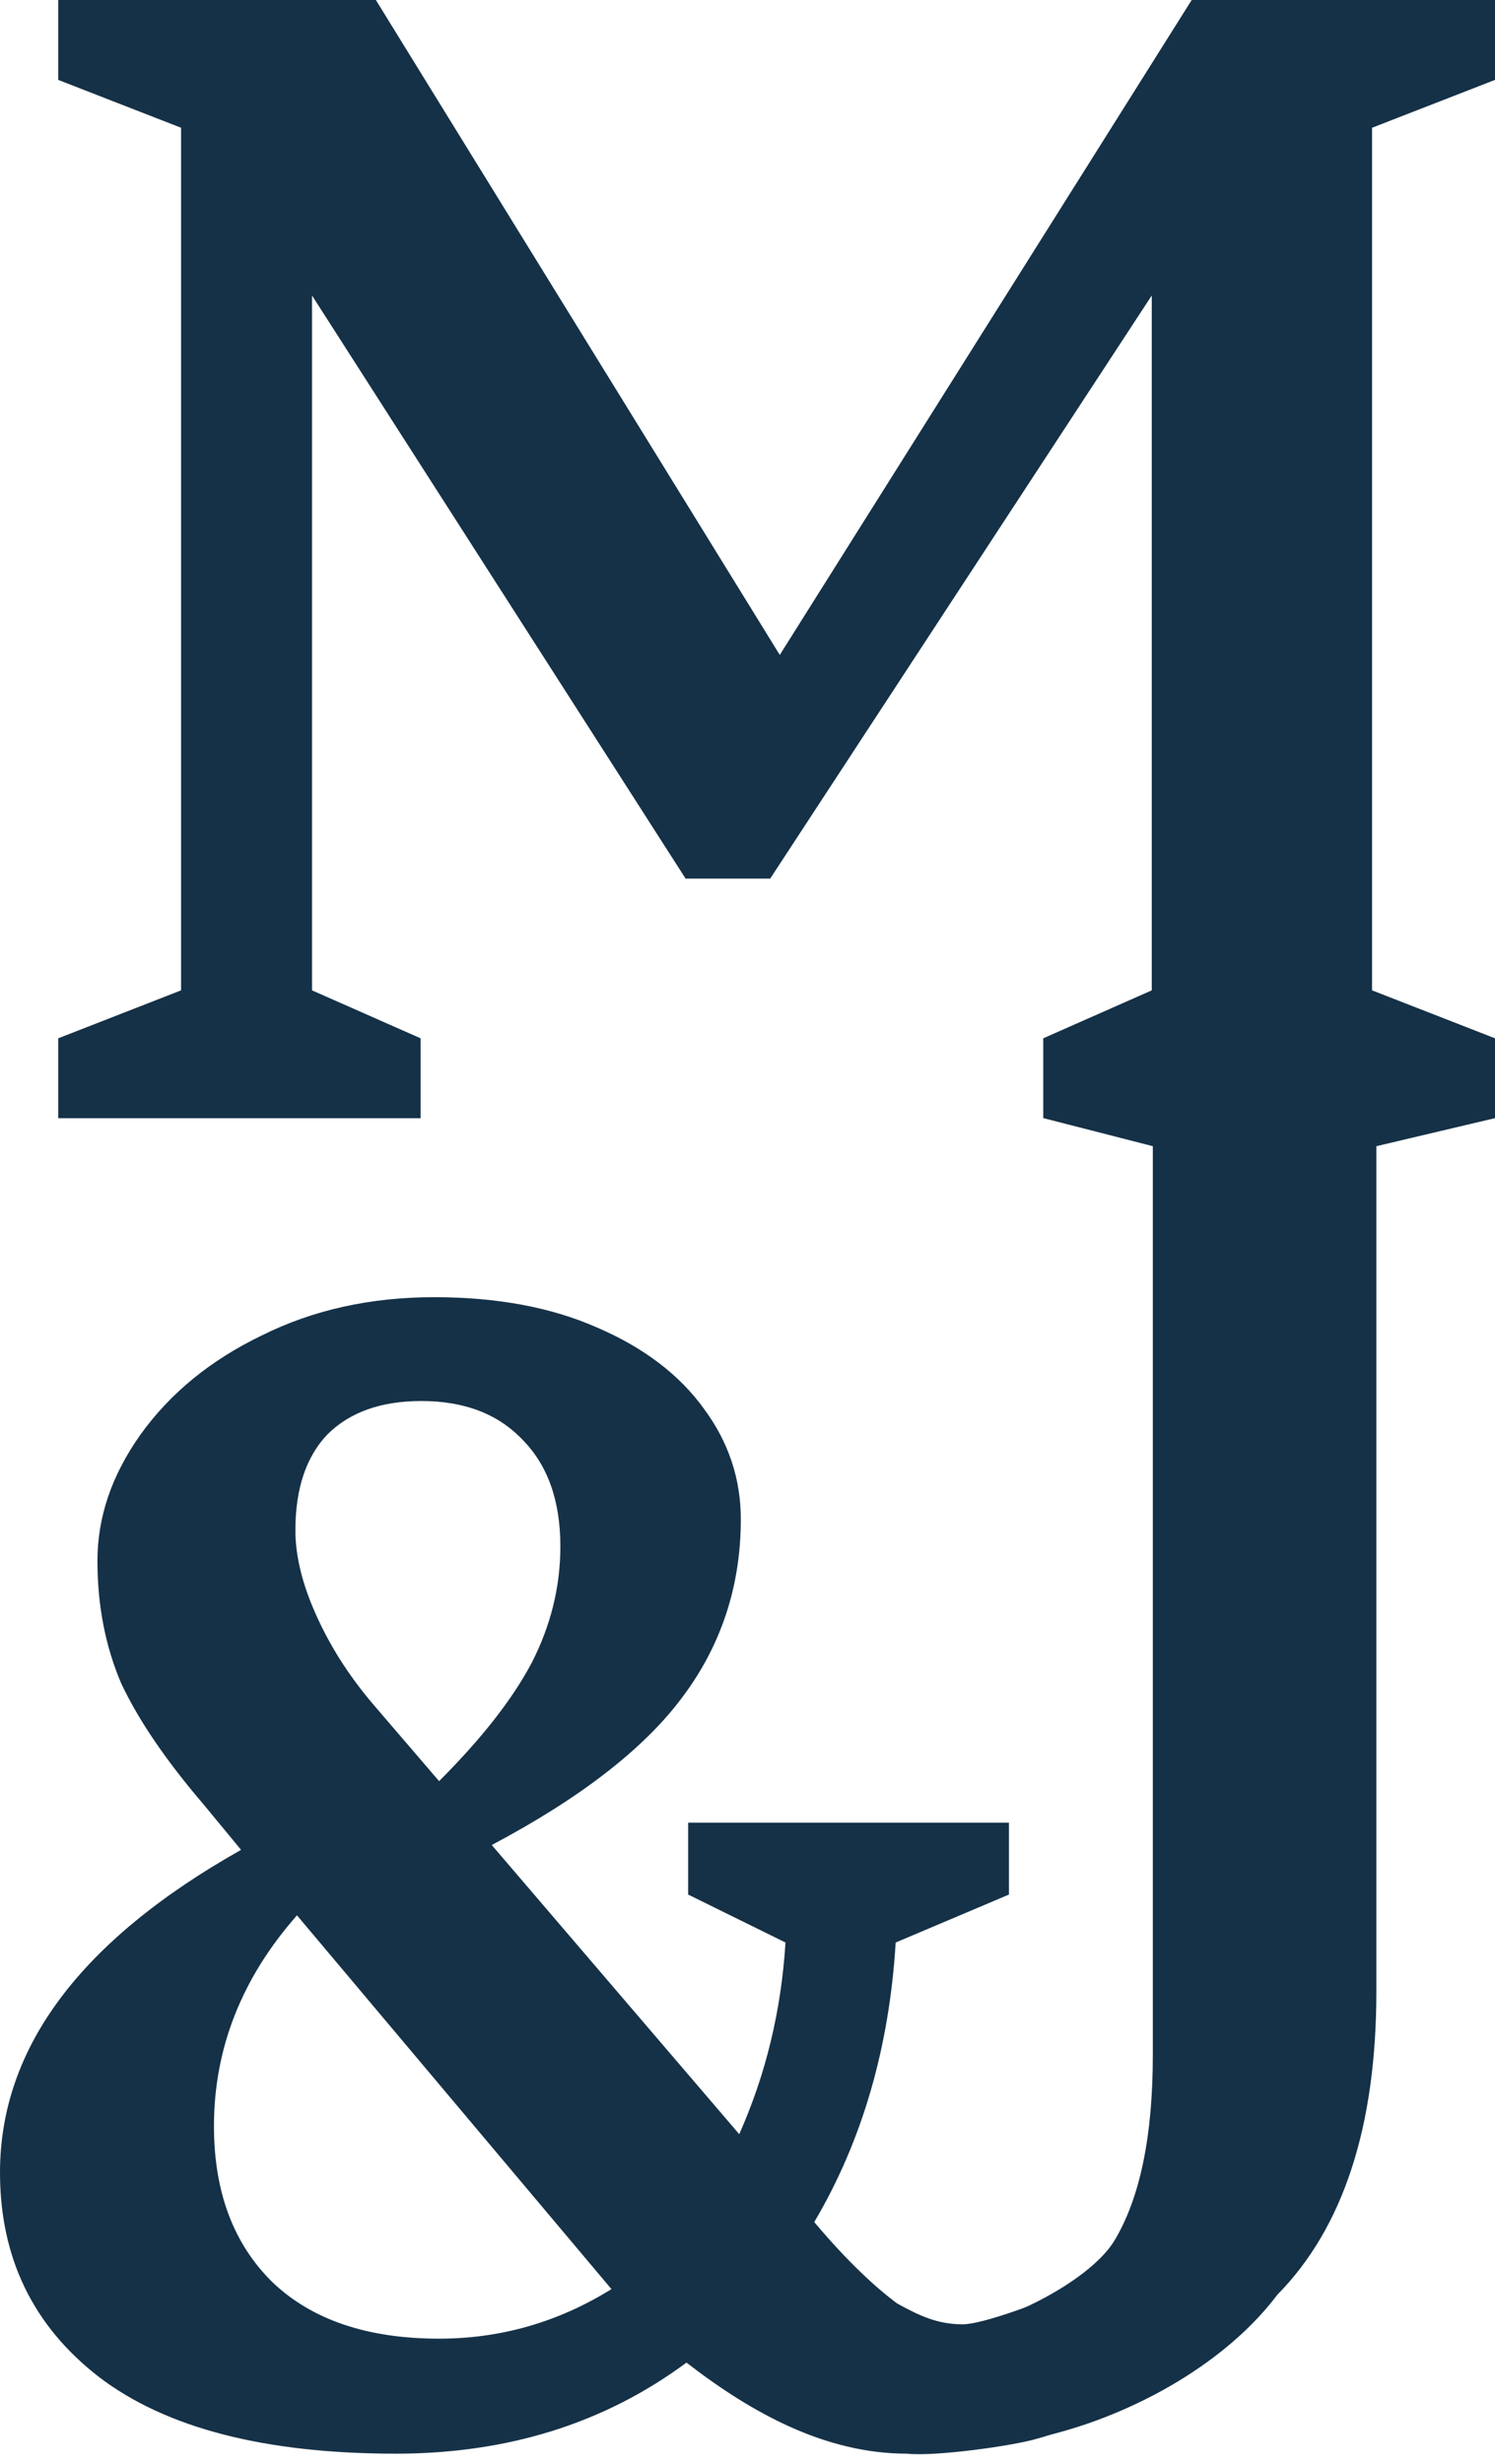
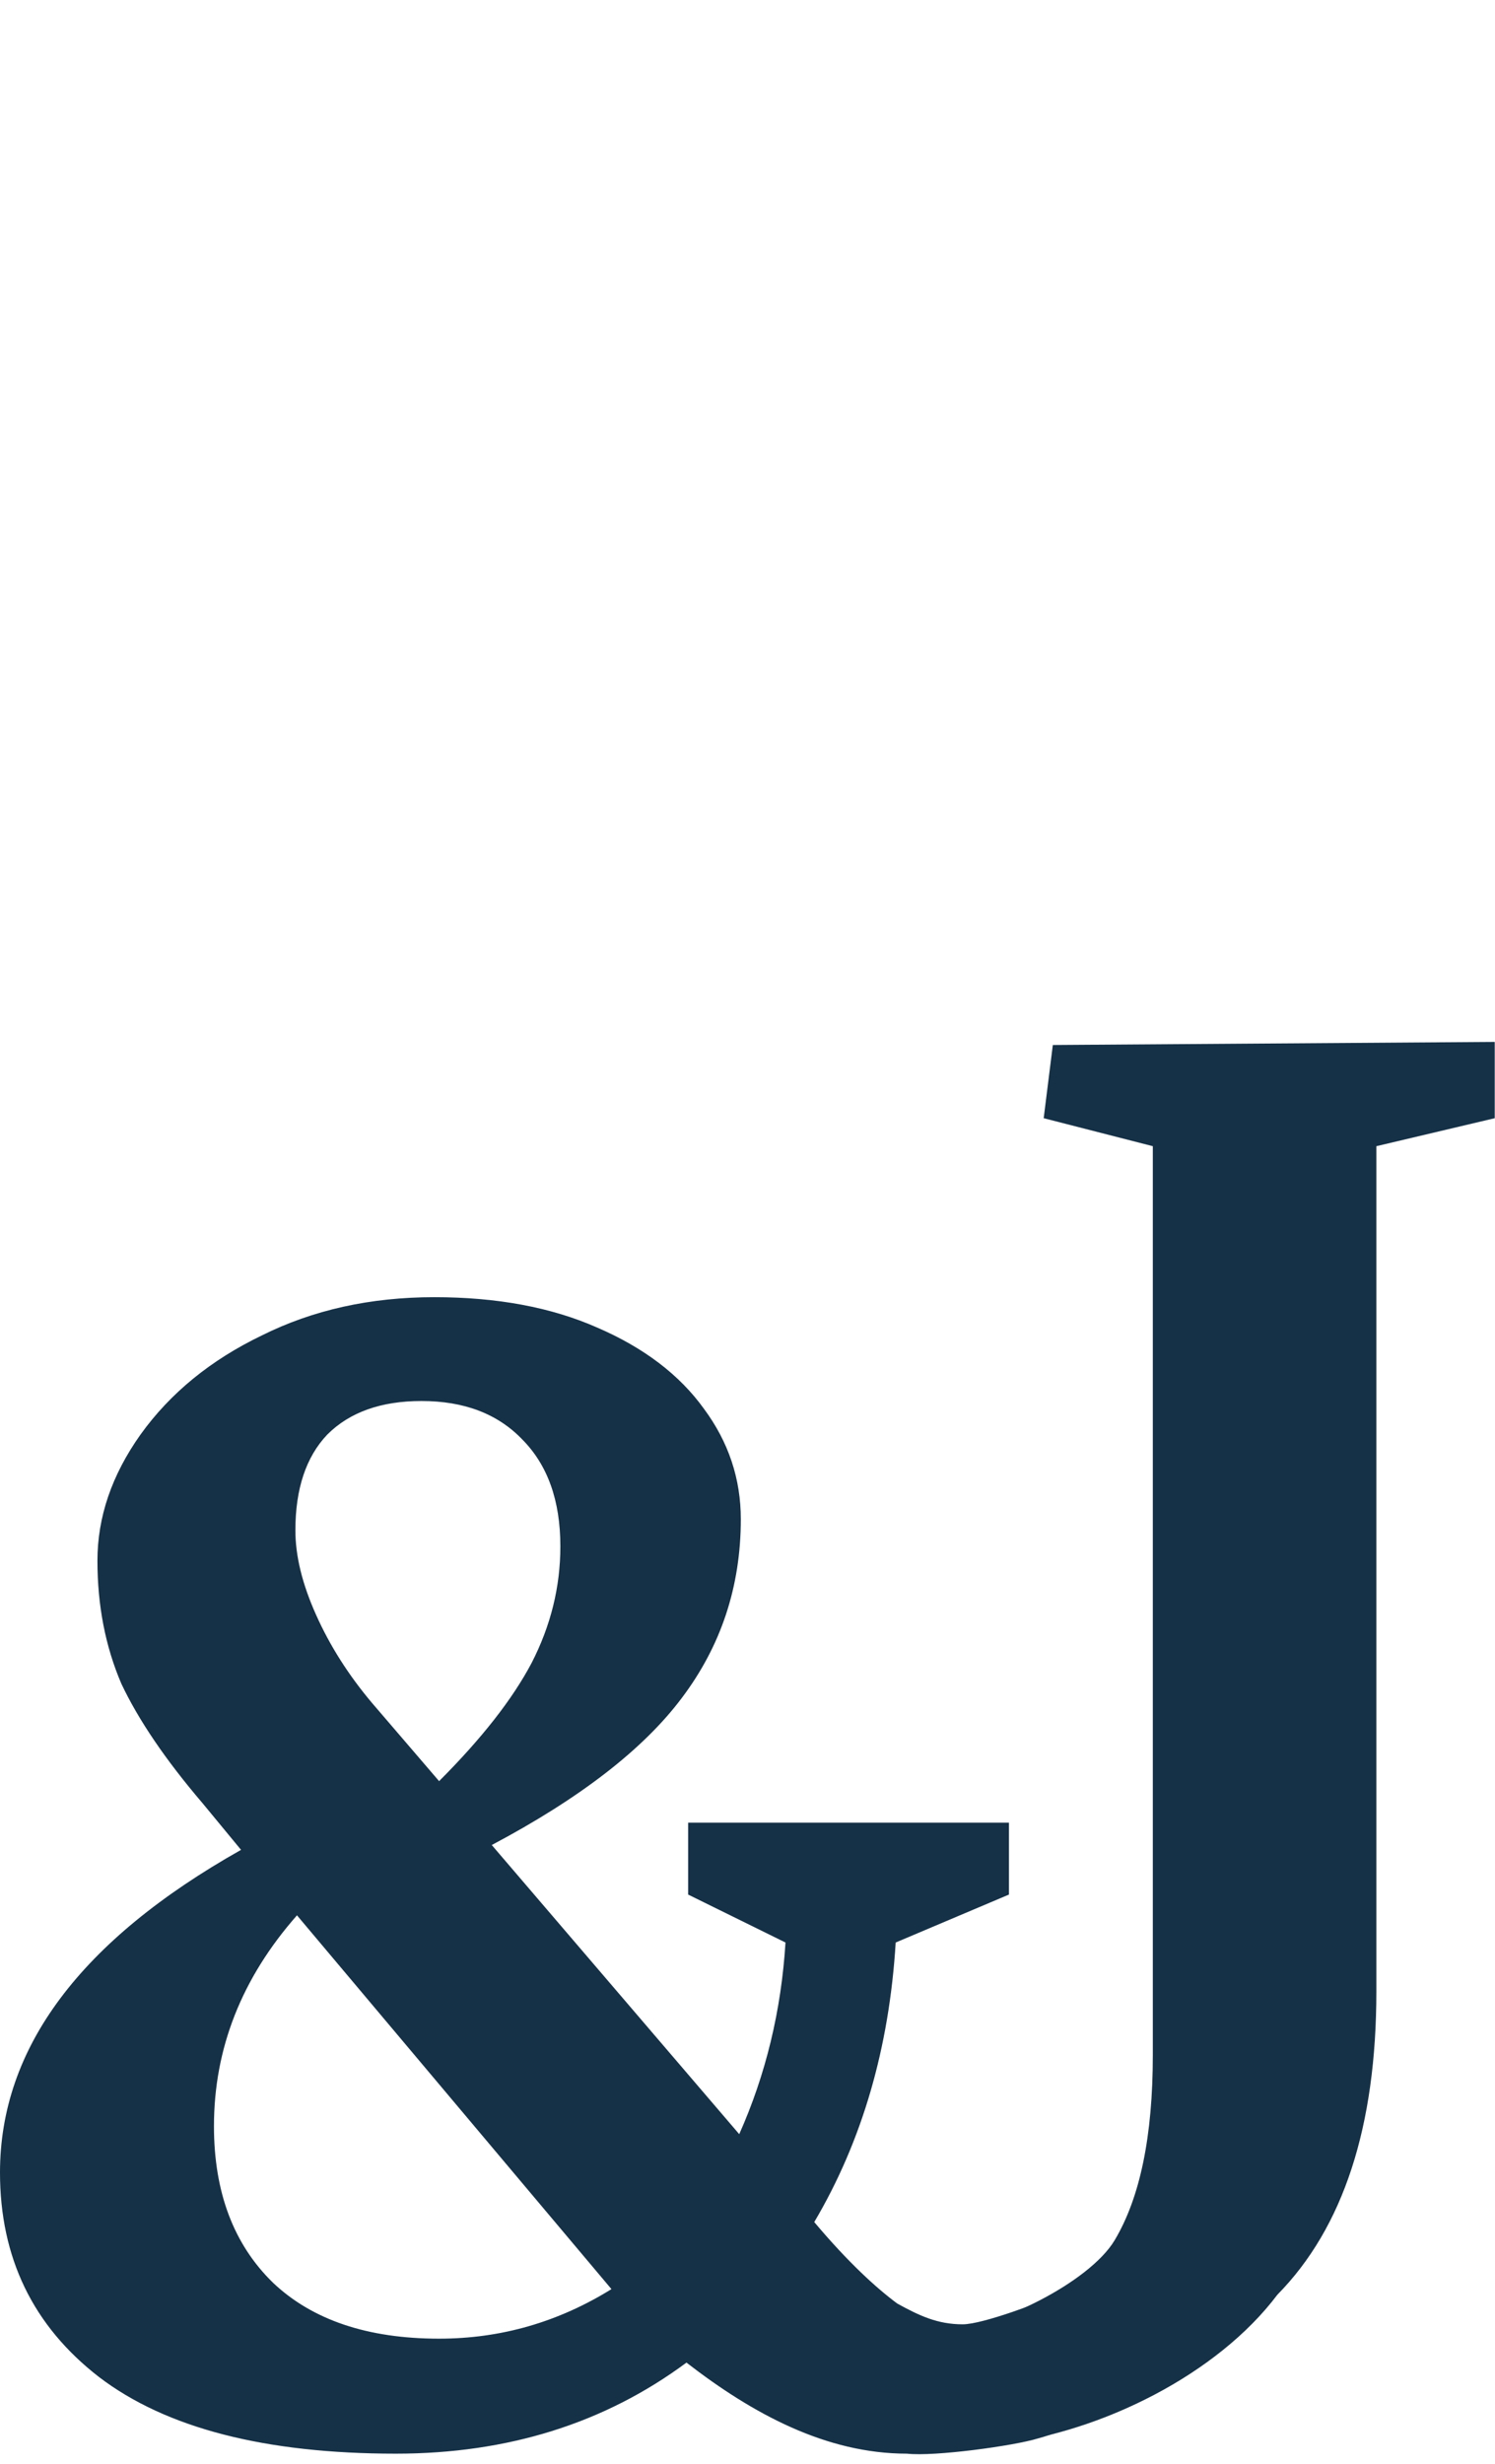
<svg xmlns="http://www.w3.org/2000/svg" fill="none" viewBox="0 0 17 28" height="28" width="17">
-   <path fill="#153147" d="M4.783 12.708H0.662V11.8L2.059 11.255V1.452L0.662 0.908V0H4.274L8.867 7.443L13.551 0H17V0.908L15.602 1.452V11.255L17 11.8V12.708H11.863V11.8L13.097 11.255V3.358L8.758 9.985H7.796L3.548 3.358V11.255L4.783 11.8V12.708Z" />
  <path fill="#153147" d="M13.224 27.088C13.066 27.233 12.08 27.642 11.803 27.712C11.525 27.797 10.625 27.92 10.313 27.885C9.393 27.885 8.557 27.431 7.806 26.85C6.875 27.54 5.773 27.885 4.502 27.885C3.014 27.885 1.888 27.595 1.126 27.014C0.375 26.433 0 25.658 0 24.69C0 23.274 0.914 22.052 2.741 21.023L2.306 20.496C1.882 20 1.574 19.546 1.38 19.135C1.198 18.711 1.108 18.245 1.108 17.737C1.108 17.241 1.271 16.763 1.598 16.303C1.937 15.831 2.397 15.456 2.977 15.177C3.558 14.887 4.212 14.742 4.938 14.742C5.652 14.742 6.269 14.857 6.79 15.087C7.322 15.316 7.728 15.625 8.006 16.012C8.284 16.388 8.424 16.805 8.424 17.265C8.424 18.027 8.2 18.705 7.752 19.298C7.316 19.879 6.596 20.436 5.592 20.968L8.406 24.254C8.708 23.576 8.884 22.85 8.932 22.076L7.825 21.531V20.714H11.473V21.531L10.185 22.076C10.112 23.274 9.803 24.333 9.259 25.253C9.646 25.713 9.967 26.004 10.203 26.179C10.452 26.316 10.66 26.415 10.947 26.415C11.177 26.415 11.854 26.156 12.011 26.083L13.224 27.088ZM4.793 15.922C4.333 15.922 3.976 16.049 3.722 16.303C3.48 16.557 3.359 16.92 3.359 17.392C3.359 17.683 3.437 18.003 3.595 18.354C3.752 18.705 3.964 19.038 4.23 19.353L4.993 20.242C5.477 19.758 5.828 19.31 6.045 18.899C6.263 18.475 6.372 18.034 6.372 17.574C6.372 17.053 6.227 16.648 5.937 16.357C5.658 16.067 5.277 15.922 4.793 15.922ZM2.433 24.163C2.433 24.914 2.657 25.507 3.105 25.943C3.552 26.366 4.182 26.578 4.993 26.578C5.695 26.578 6.348 26.39 6.953 26.015L3.377 21.767C2.748 22.481 2.433 23.28 2.433 24.163Z" />
  <path fill="#153147" d="M10.794 26.464C11.314 26.464 12.383 25.945 12.674 25.461C12.964 24.977 13.109 24.275 13.109 23.355V13.026L11.868 12.708L11.972 11.876L16.997 11.841V12.708L15.651 13.026V22.629C15.651 24.166 15.276 25.316 14.525 26.079C13.843 26.984 12.527 27.642 11.348 27.781L10.794 26.464Z" />
</svg>